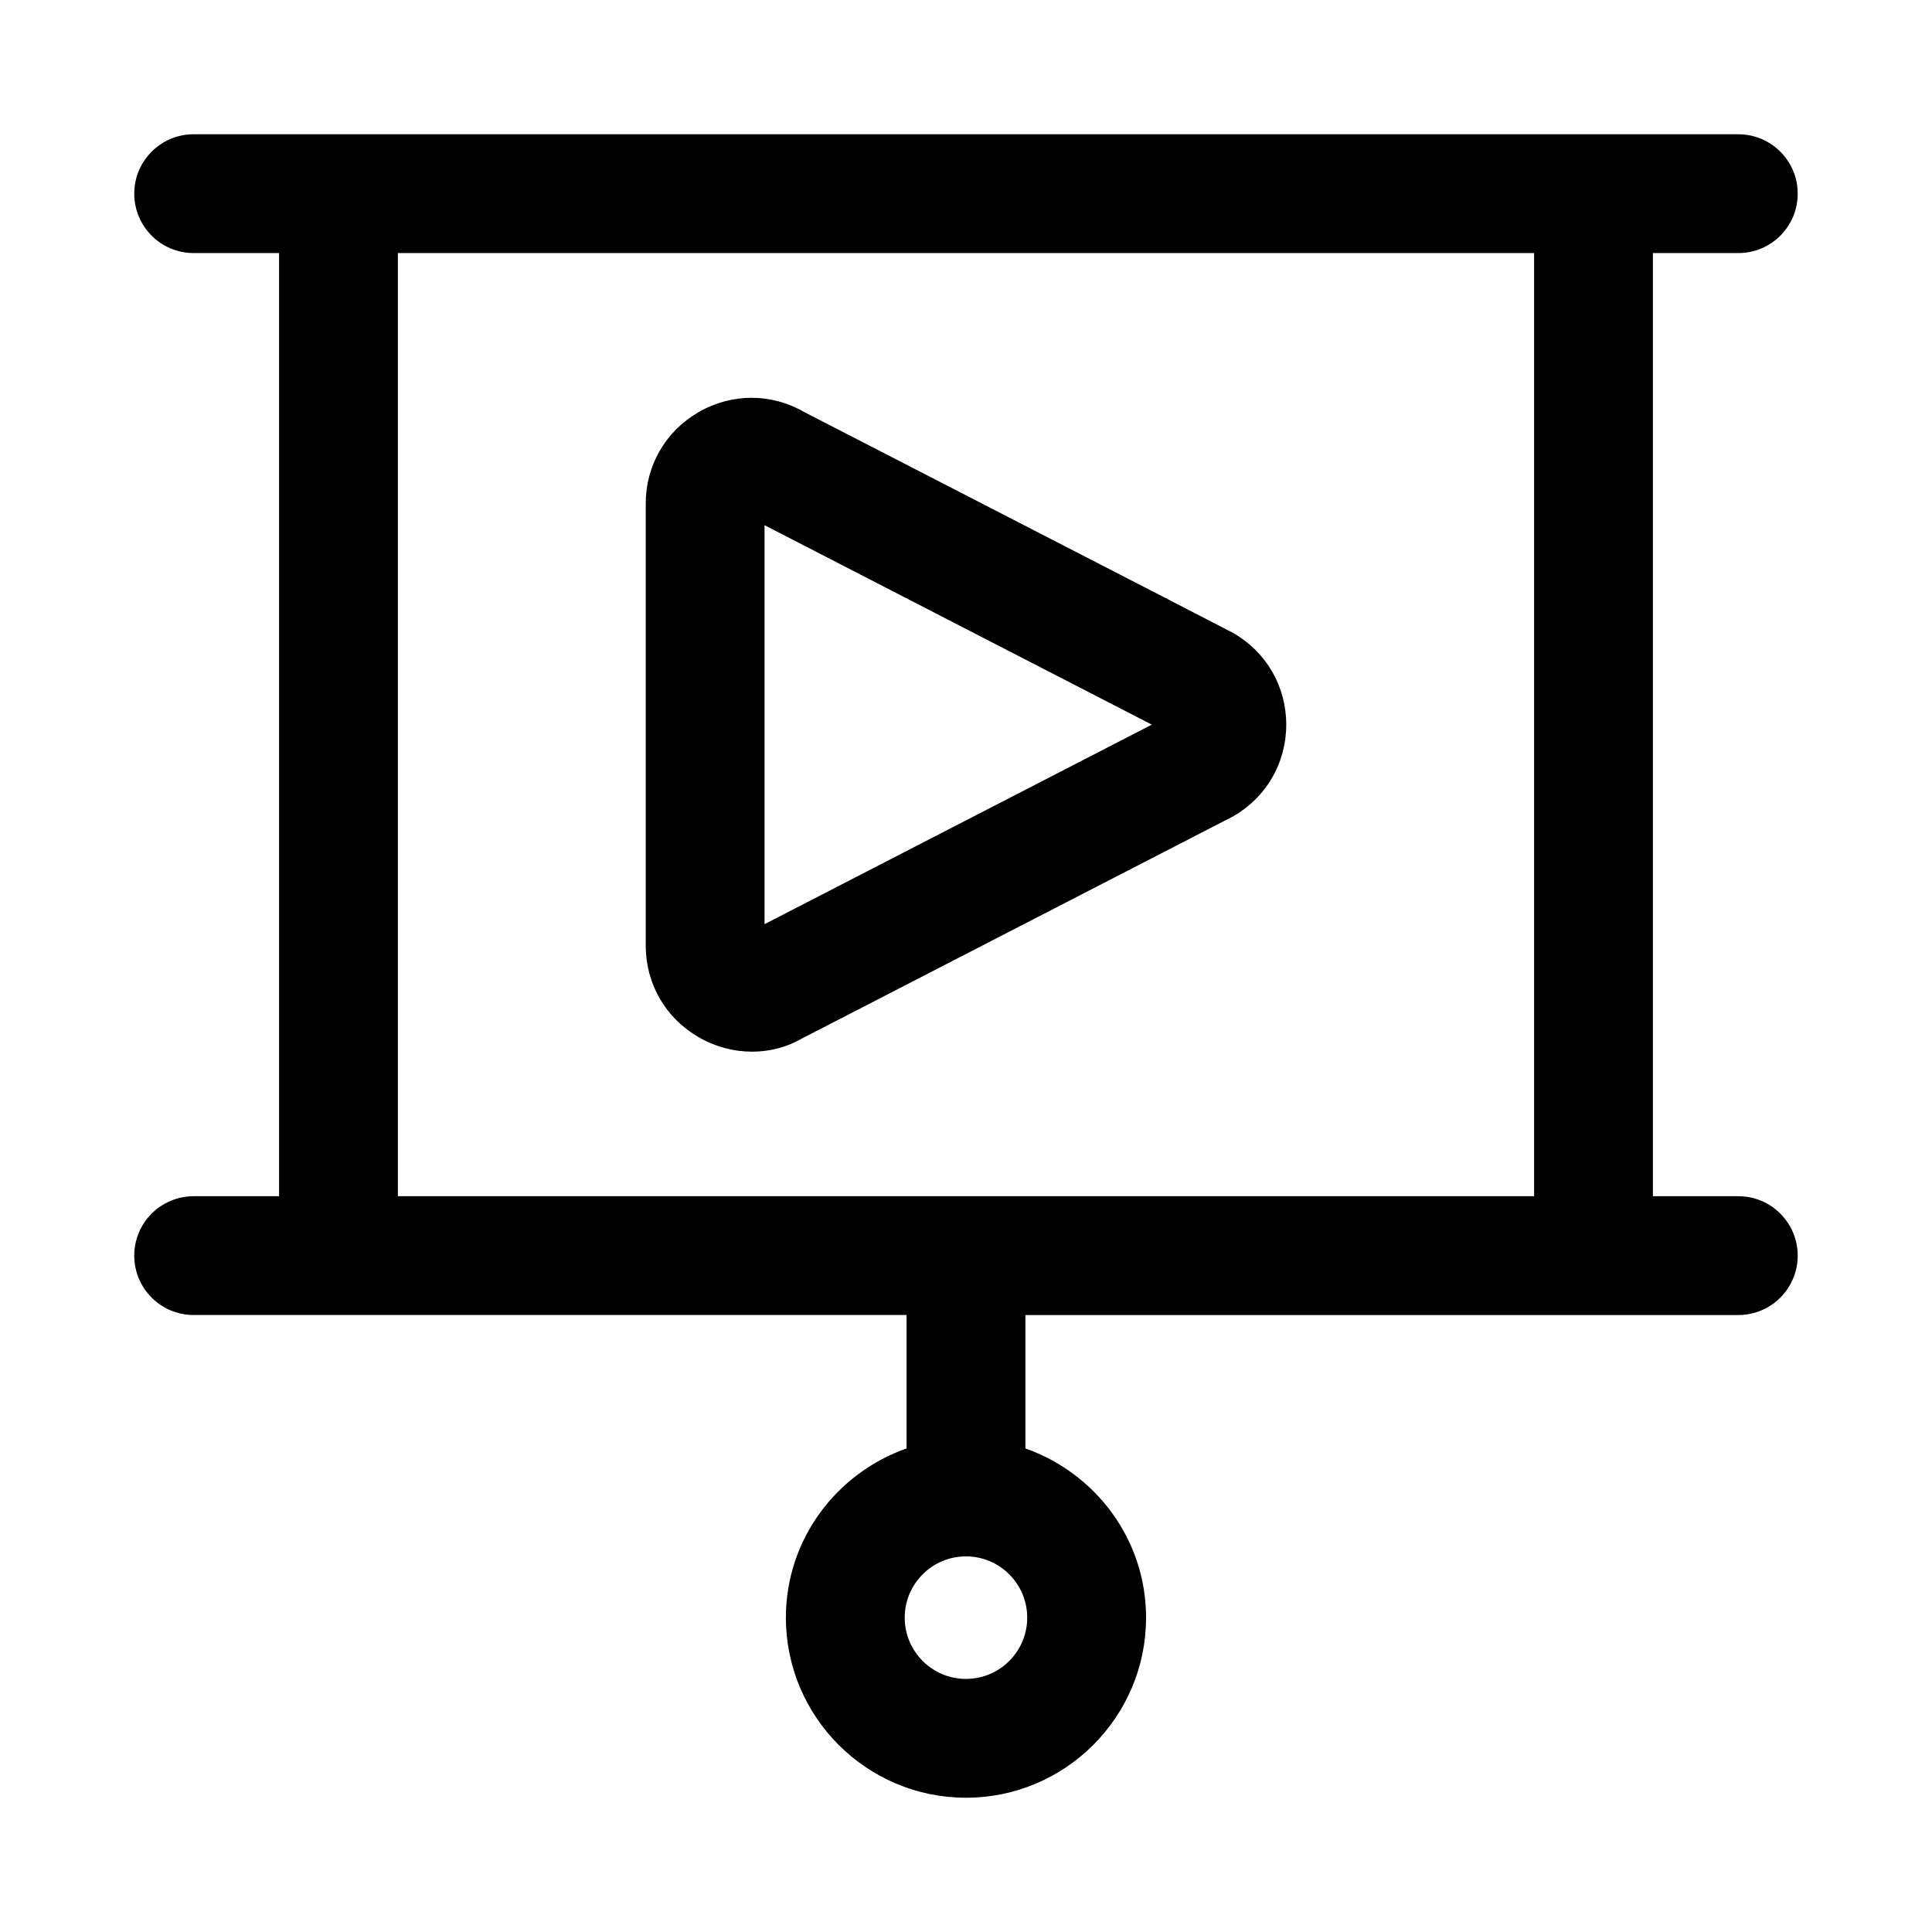
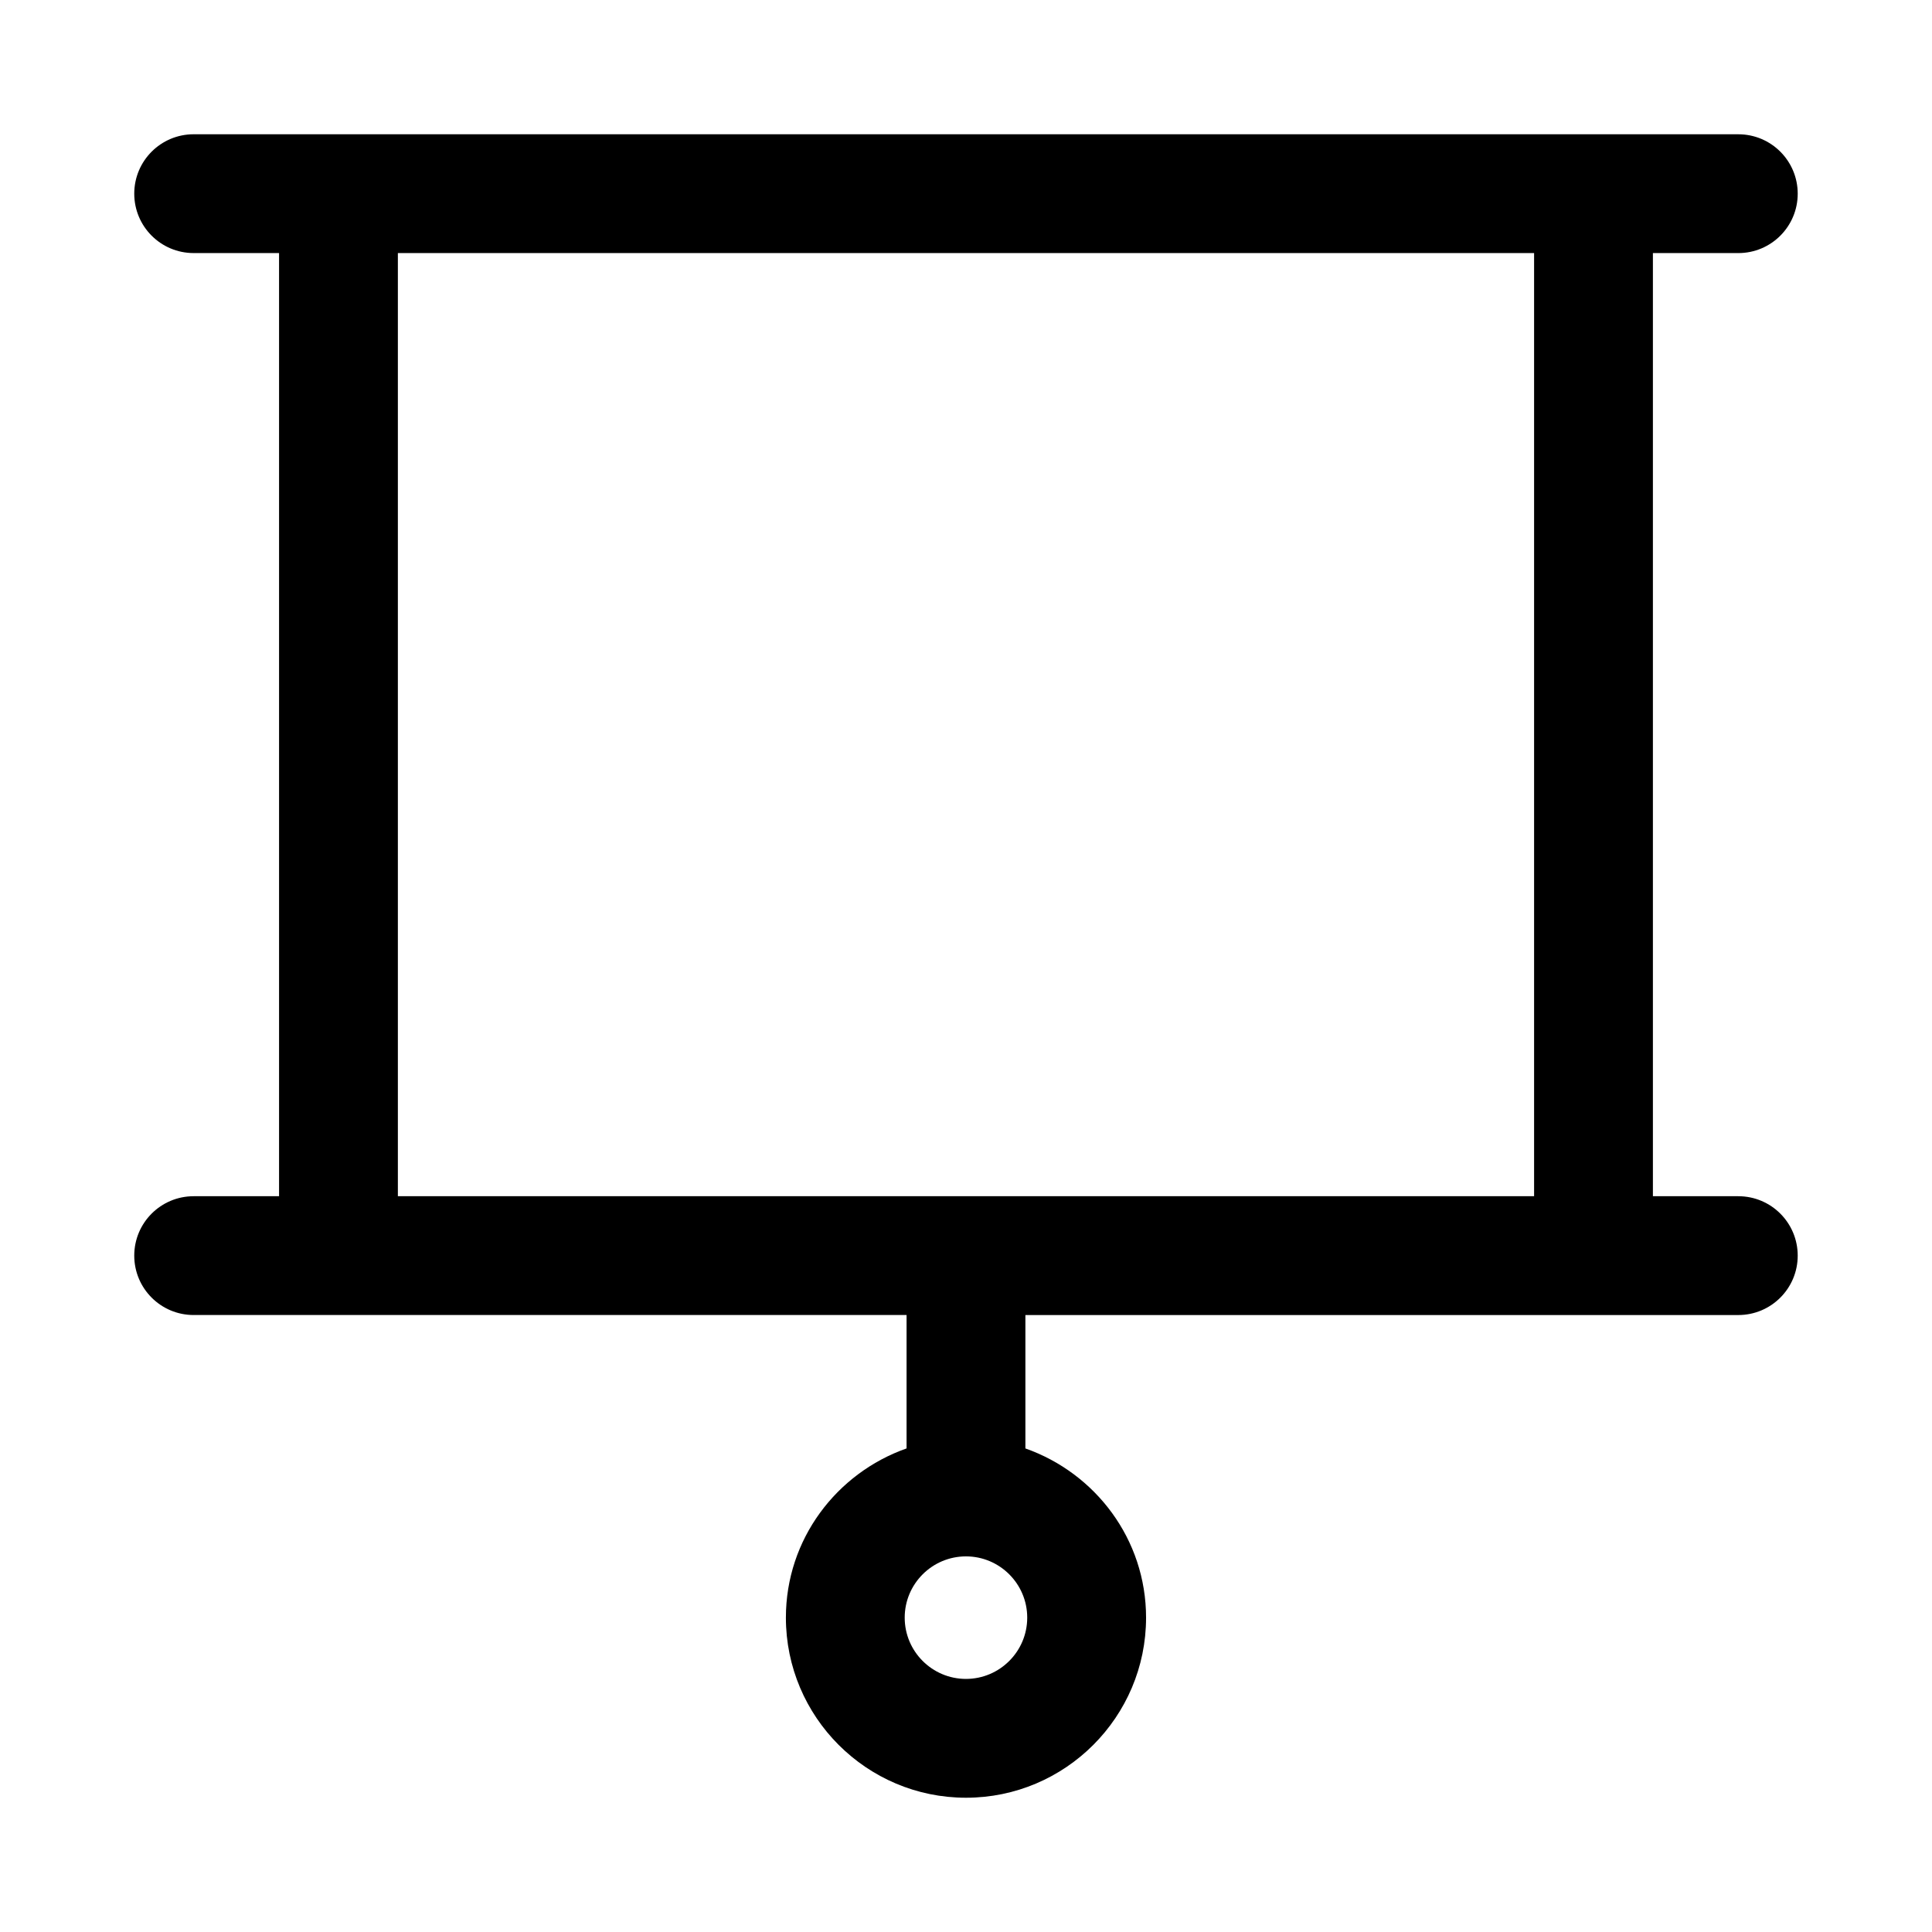
<svg xmlns="http://www.w3.org/2000/svg" fill="#000000" width="800px" height="800px" version="1.1" viewBox="144 144 512 512">
  <g>
    <path d="m604.67 461.01h-22.633v-249.94h22.633c8.703 0 15.742-7.051 15.742-15.742 0-8.695-7.043-15.742-15.742-15.742l-409.35-0.004c-8.699 0-15.742 7.051-15.742 15.742 0 8.695 7.043 15.742 15.742 15.742h22.633v249.94l-22.633 0.004c-8.703 0-15.742 7.051-15.742 15.742 0 8.695 7.043 15.742 15.742 15.742h188.93v35.352c-18.562 6.543-31.98 24.074-31.98 44.844 0 26.316 21.402 47.727 47.727 47.727 26.32 0 47.723-21.41 47.723-47.723 0-20.77-13.418-38.301-31.98-44.844v-35.352h188.93c8.703 0 15.742-7.051 15.742-15.742 0-8.699-7.039-15.746-15.742-15.746zm-355.23 0v-249.94h301.11v249.94zm150.55 127.92c-8.949 0-16.234-7.281-16.234-16.234-0.004-8.957 7.285-16.238 16.234-16.238s16.234 7.281 16.234 16.234c0 8.961-7.289 16.238-16.234 16.238z" />
-     <path d="m470.86 311.77c-0.582-0.363-113.05-58.199-113.7-58.555-8.766-5.059-19.234-5.066-28.027 0.008-8.766 5.062-14.008 14.137-14.008 24.266v117.1c0 10.133 5.242 19.203 14.008 24.27 4.473 2.582 9.379 3.844 14.207 3.844 4.629 0 9.18-1.168 13.16-3.477l114.36-58.918c8.766-5.066 14.008-14.137 14.008-24.27-0.004-10.129-5.246-19.199-14.008-24.266zm-124.25-28.59 102.63 52.859-102.63 52.875z" />
  </g>
</svg>